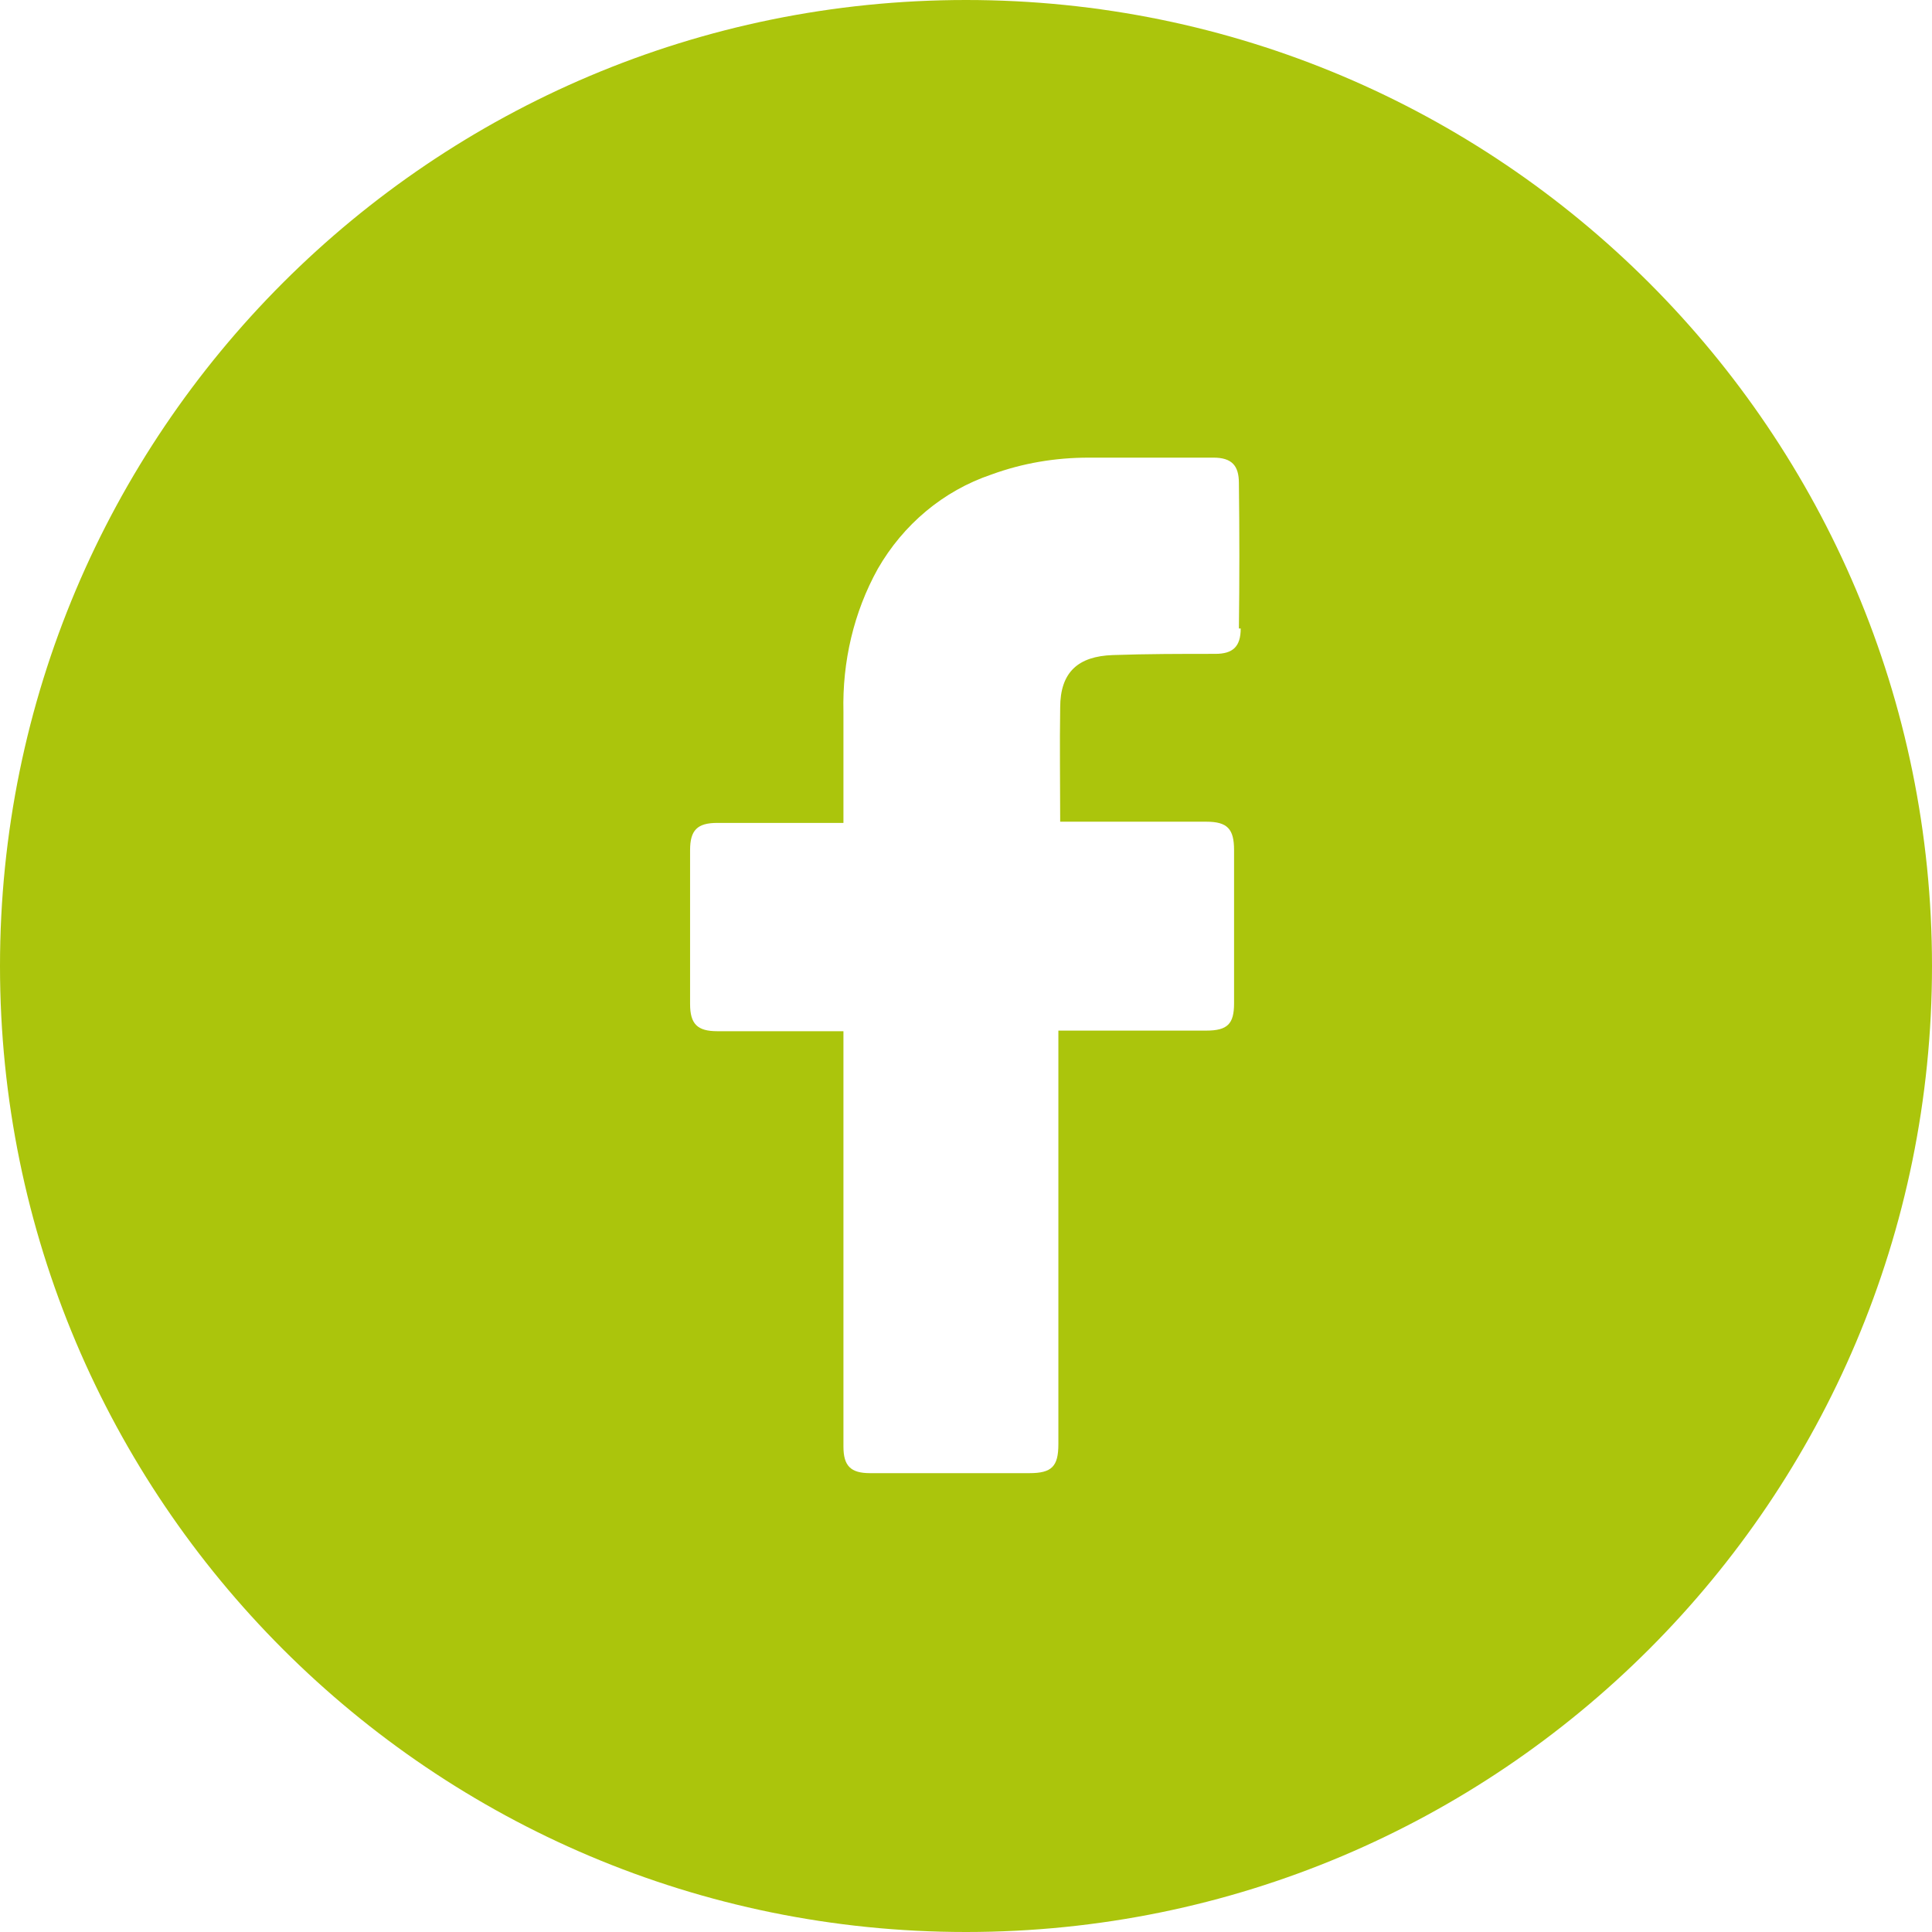
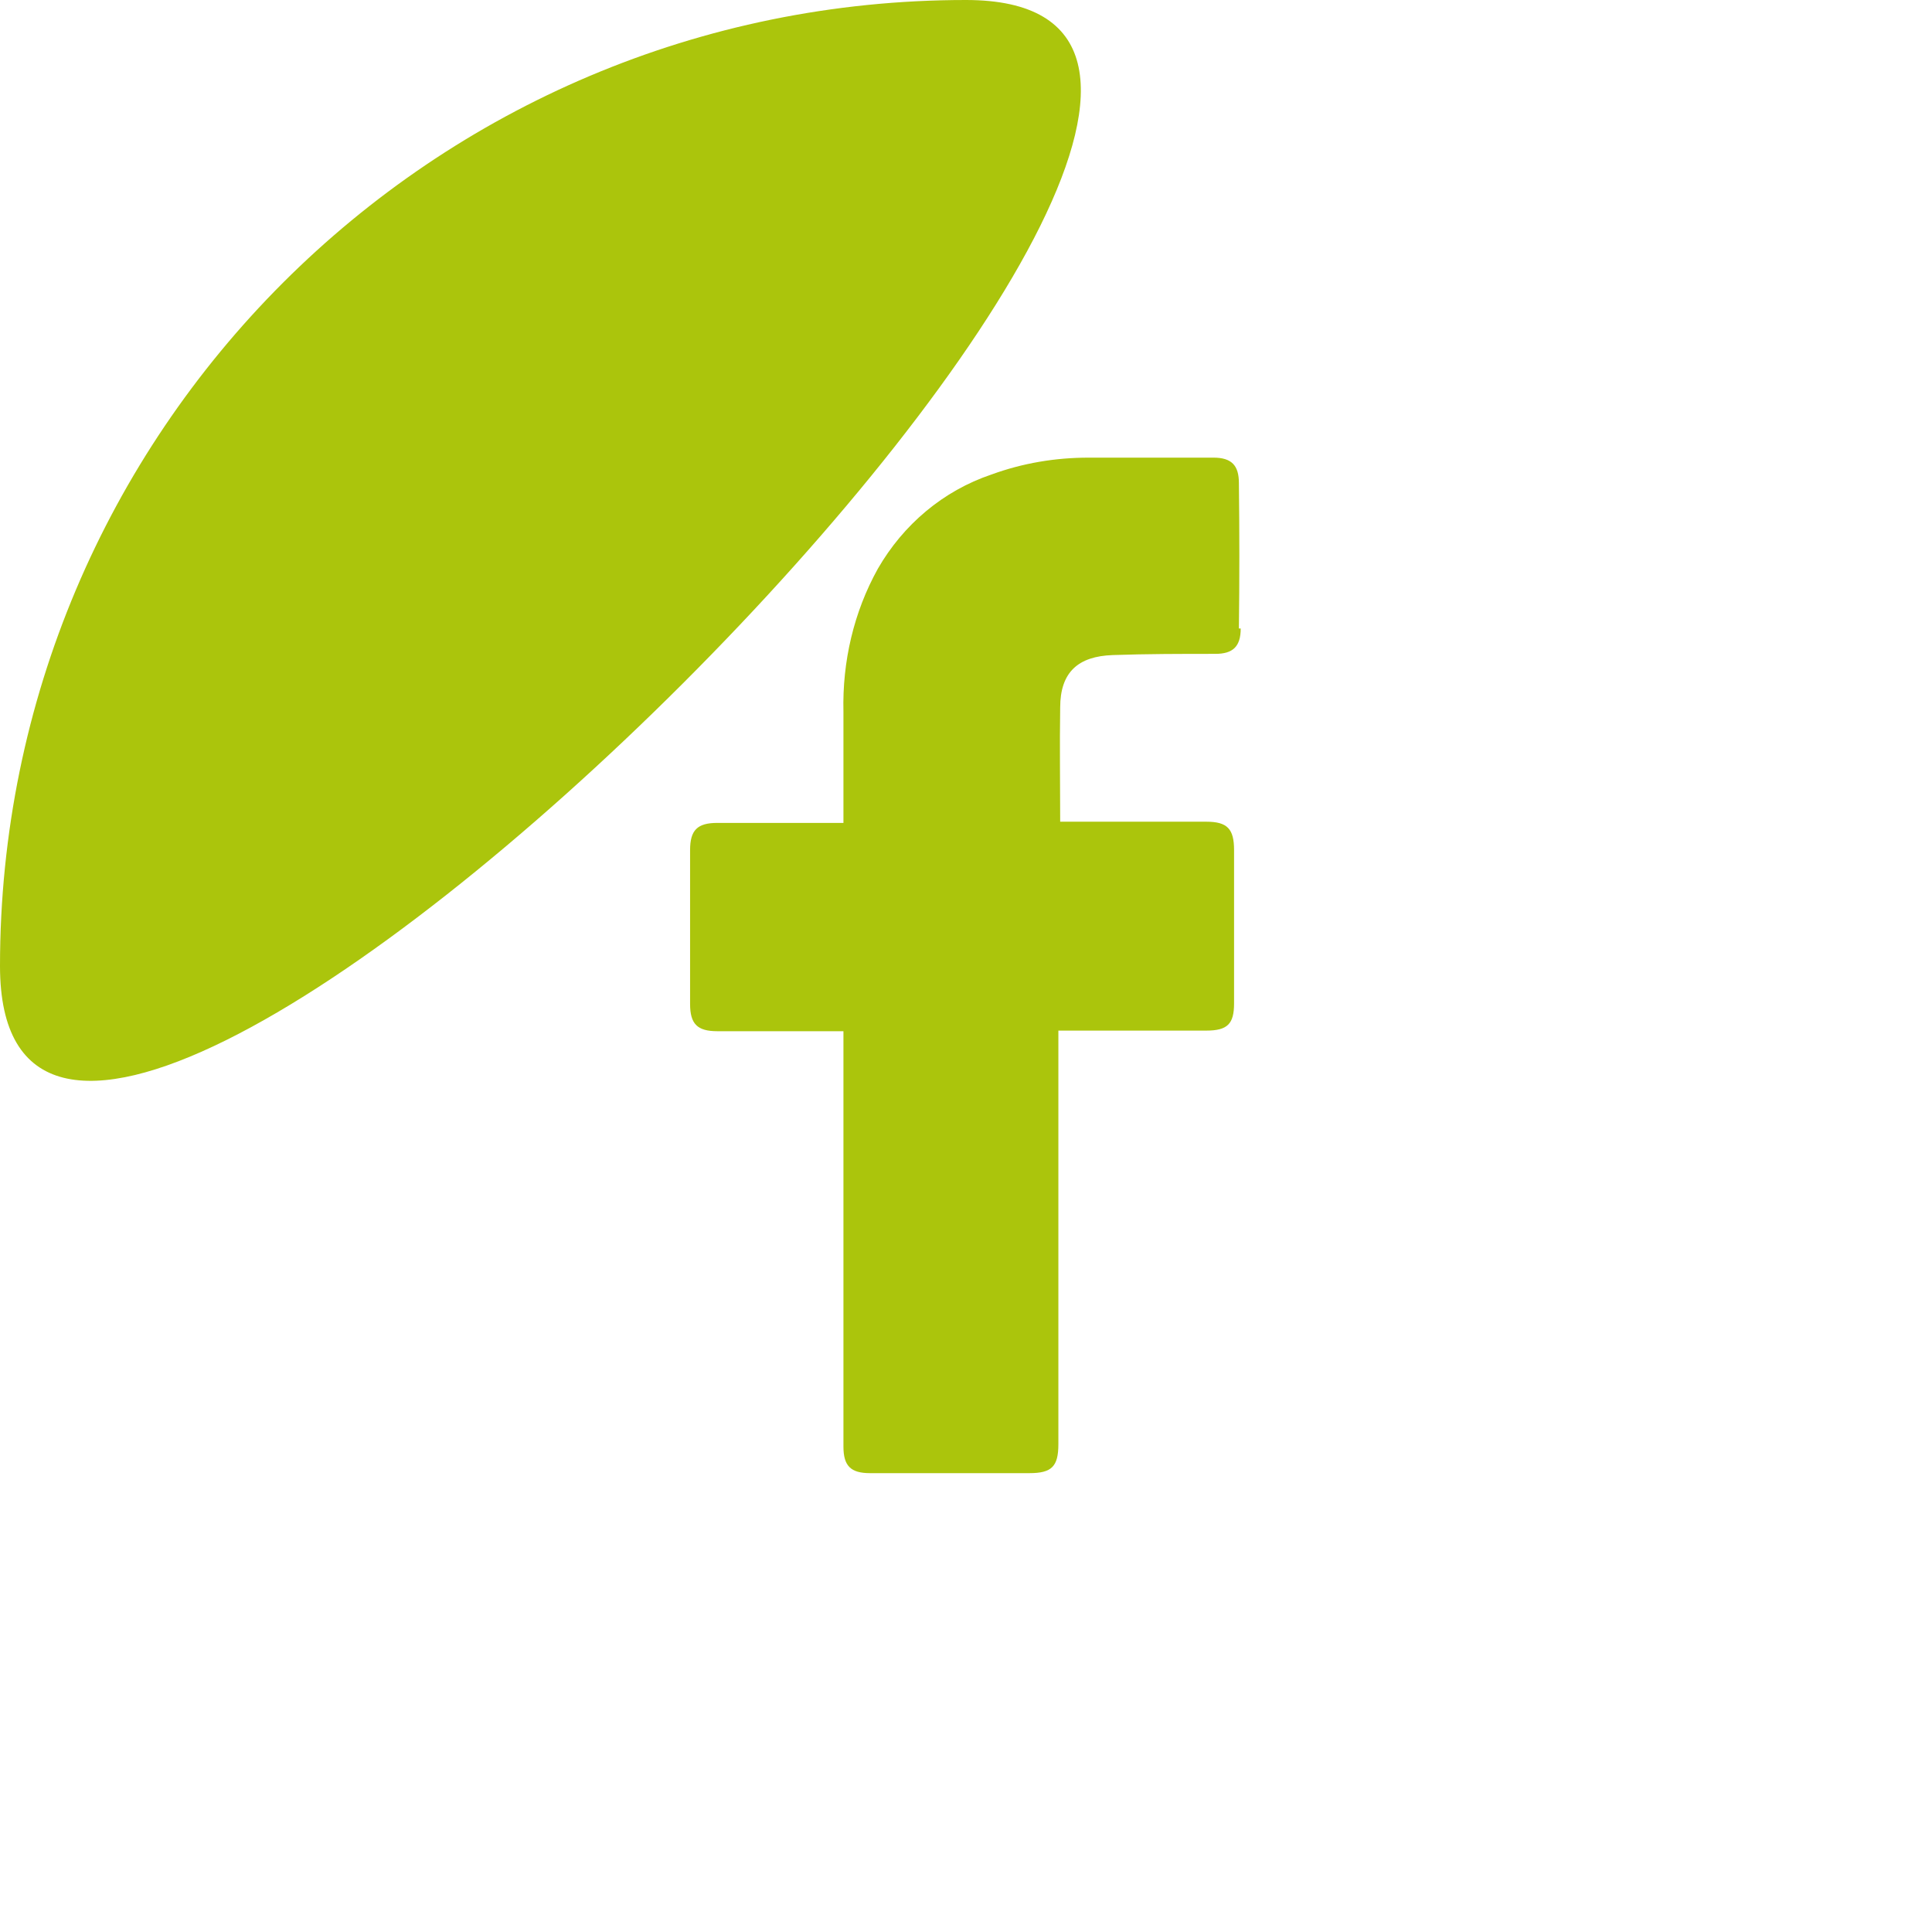
<svg xmlns="http://www.w3.org/2000/svg" id="Layer_1" data-name="Layer 1" viewBox="0 0 32 32">
  <defs>
    <style>
      .cls-1 {
        fill: #abc50c;
      }
    </style>
  </defs>
  <g id="Layer_2" data-name="Layer 2">
    <g id="Color">
-       <path id="_01.Facebook" data-name=" 01.Facebook" class="cls-1" d="M16,0C7.16,0,0,7.16,0,16s7.16,16,16,16,16-7.16,16-16S24.84,0,16,0ZM20.55,10.41c0,.3-.13.42-.42.42-.57,0-1.13,0-1.7.02s-.87.28-.87.87c-.01.63,0,1.25,0,1.89h2.42c.35,0,.46.12.46.47v2.54c0,.34-.11.45-.46.45h-2.45v6.85c0,.37-.11.48-.48.48h-2.64c-.32,0-.44-.12-.44-.44v-6.88h-2.09c-.33,0-.45-.12-.45-.45,0-.85,0-1.7,0-2.55,0-.33.12-.45.45-.45h2.09v-1.84c-.02-.83.17-1.65.57-2.37.42-.73,1.08-1.29,1.88-1.56.52-.19,1.06-.28,1.61-.28h2.07c.3,0,.42.13.42.42.01.81.01,1.61,0,2.41h0Z" />
+       <path id="_01.Facebook" data-name=" 01.Facebook" class="cls-1" d="M16,0C7.16,0,0,7.16,0,16S24.84,0,16,0ZM20.55,10.41c0,.3-.13.42-.42.42-.57,0-1.13,0-1.7.02s-.87.28-.87.87c-.01.63,0,1.25,0,1.89h2.42c.35,0,.46.12.46.47v2.54c0,.34-.11.45-.46.45h-2.45v6.85c0,.37-.11.48-.48.48h-2.64c-.32,0-.44-.12-.44-.44v-6.88h-2.09c-.33,0-.45-.12-.45-.45,0-.85,0-1.7,0-2.55,0-.33.12-.45.45-.45h2.09v-1.84c-.02-.83.17-1.65.57-2.37.42-.73,1.08-1.29,1.88-1.56.52-.19,1.06-.28,1.61-.28h2.07c.3,0,.42.13.42.42.01.81.01,1.61,0,2.41h0Z" />
    </g>
  </g>
</svg>